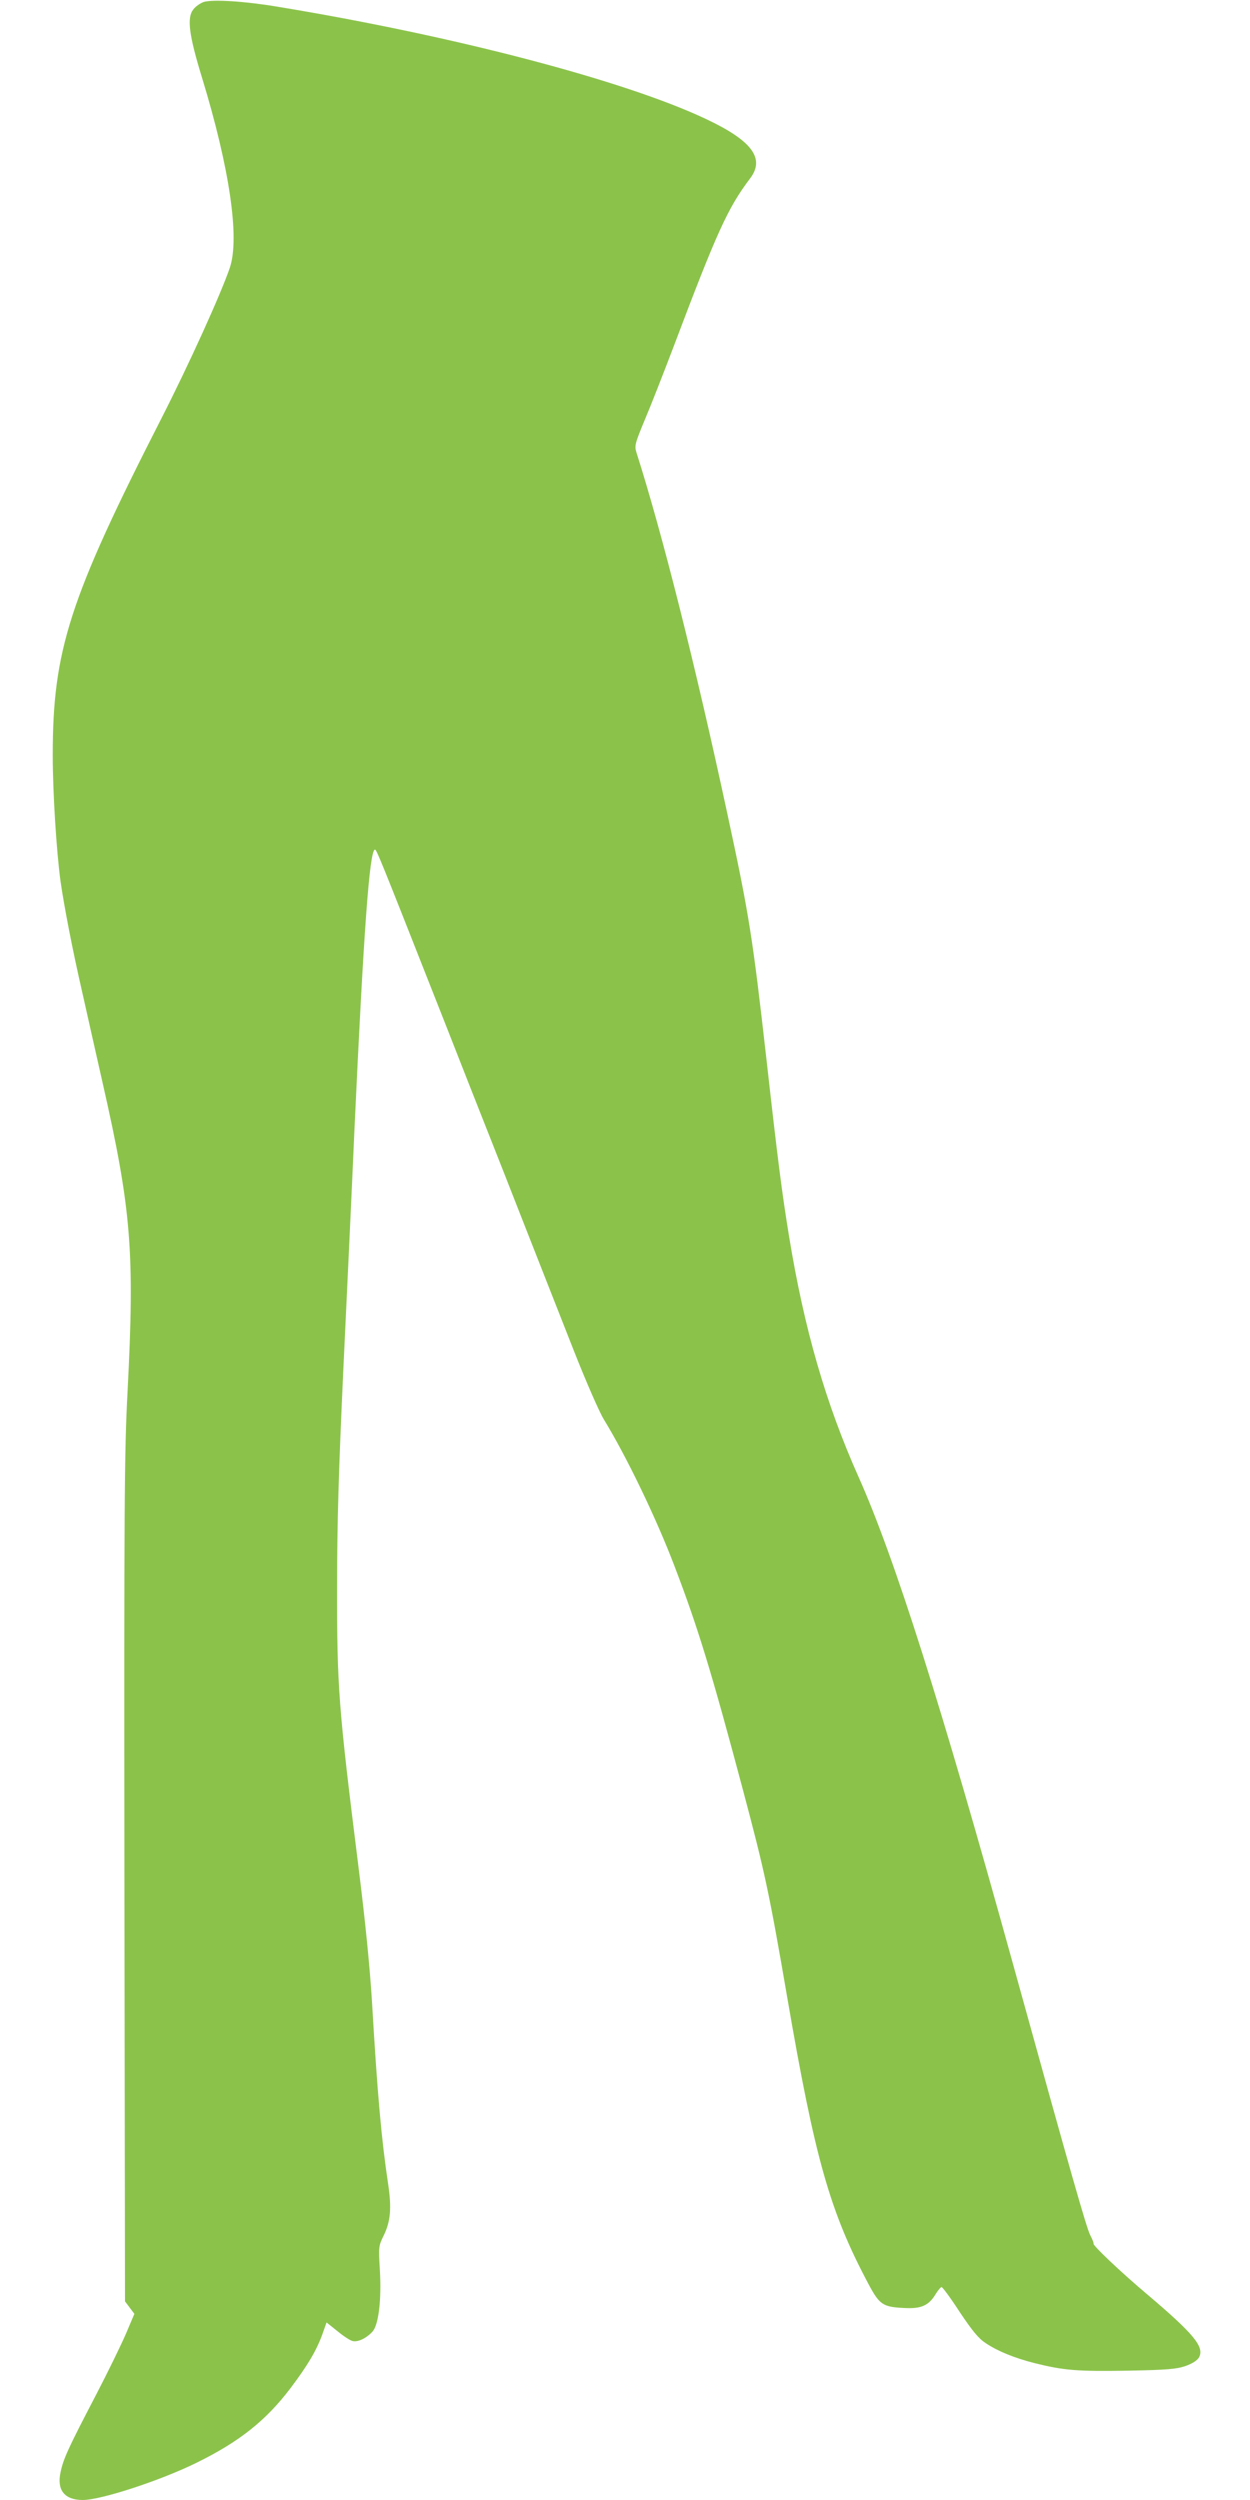
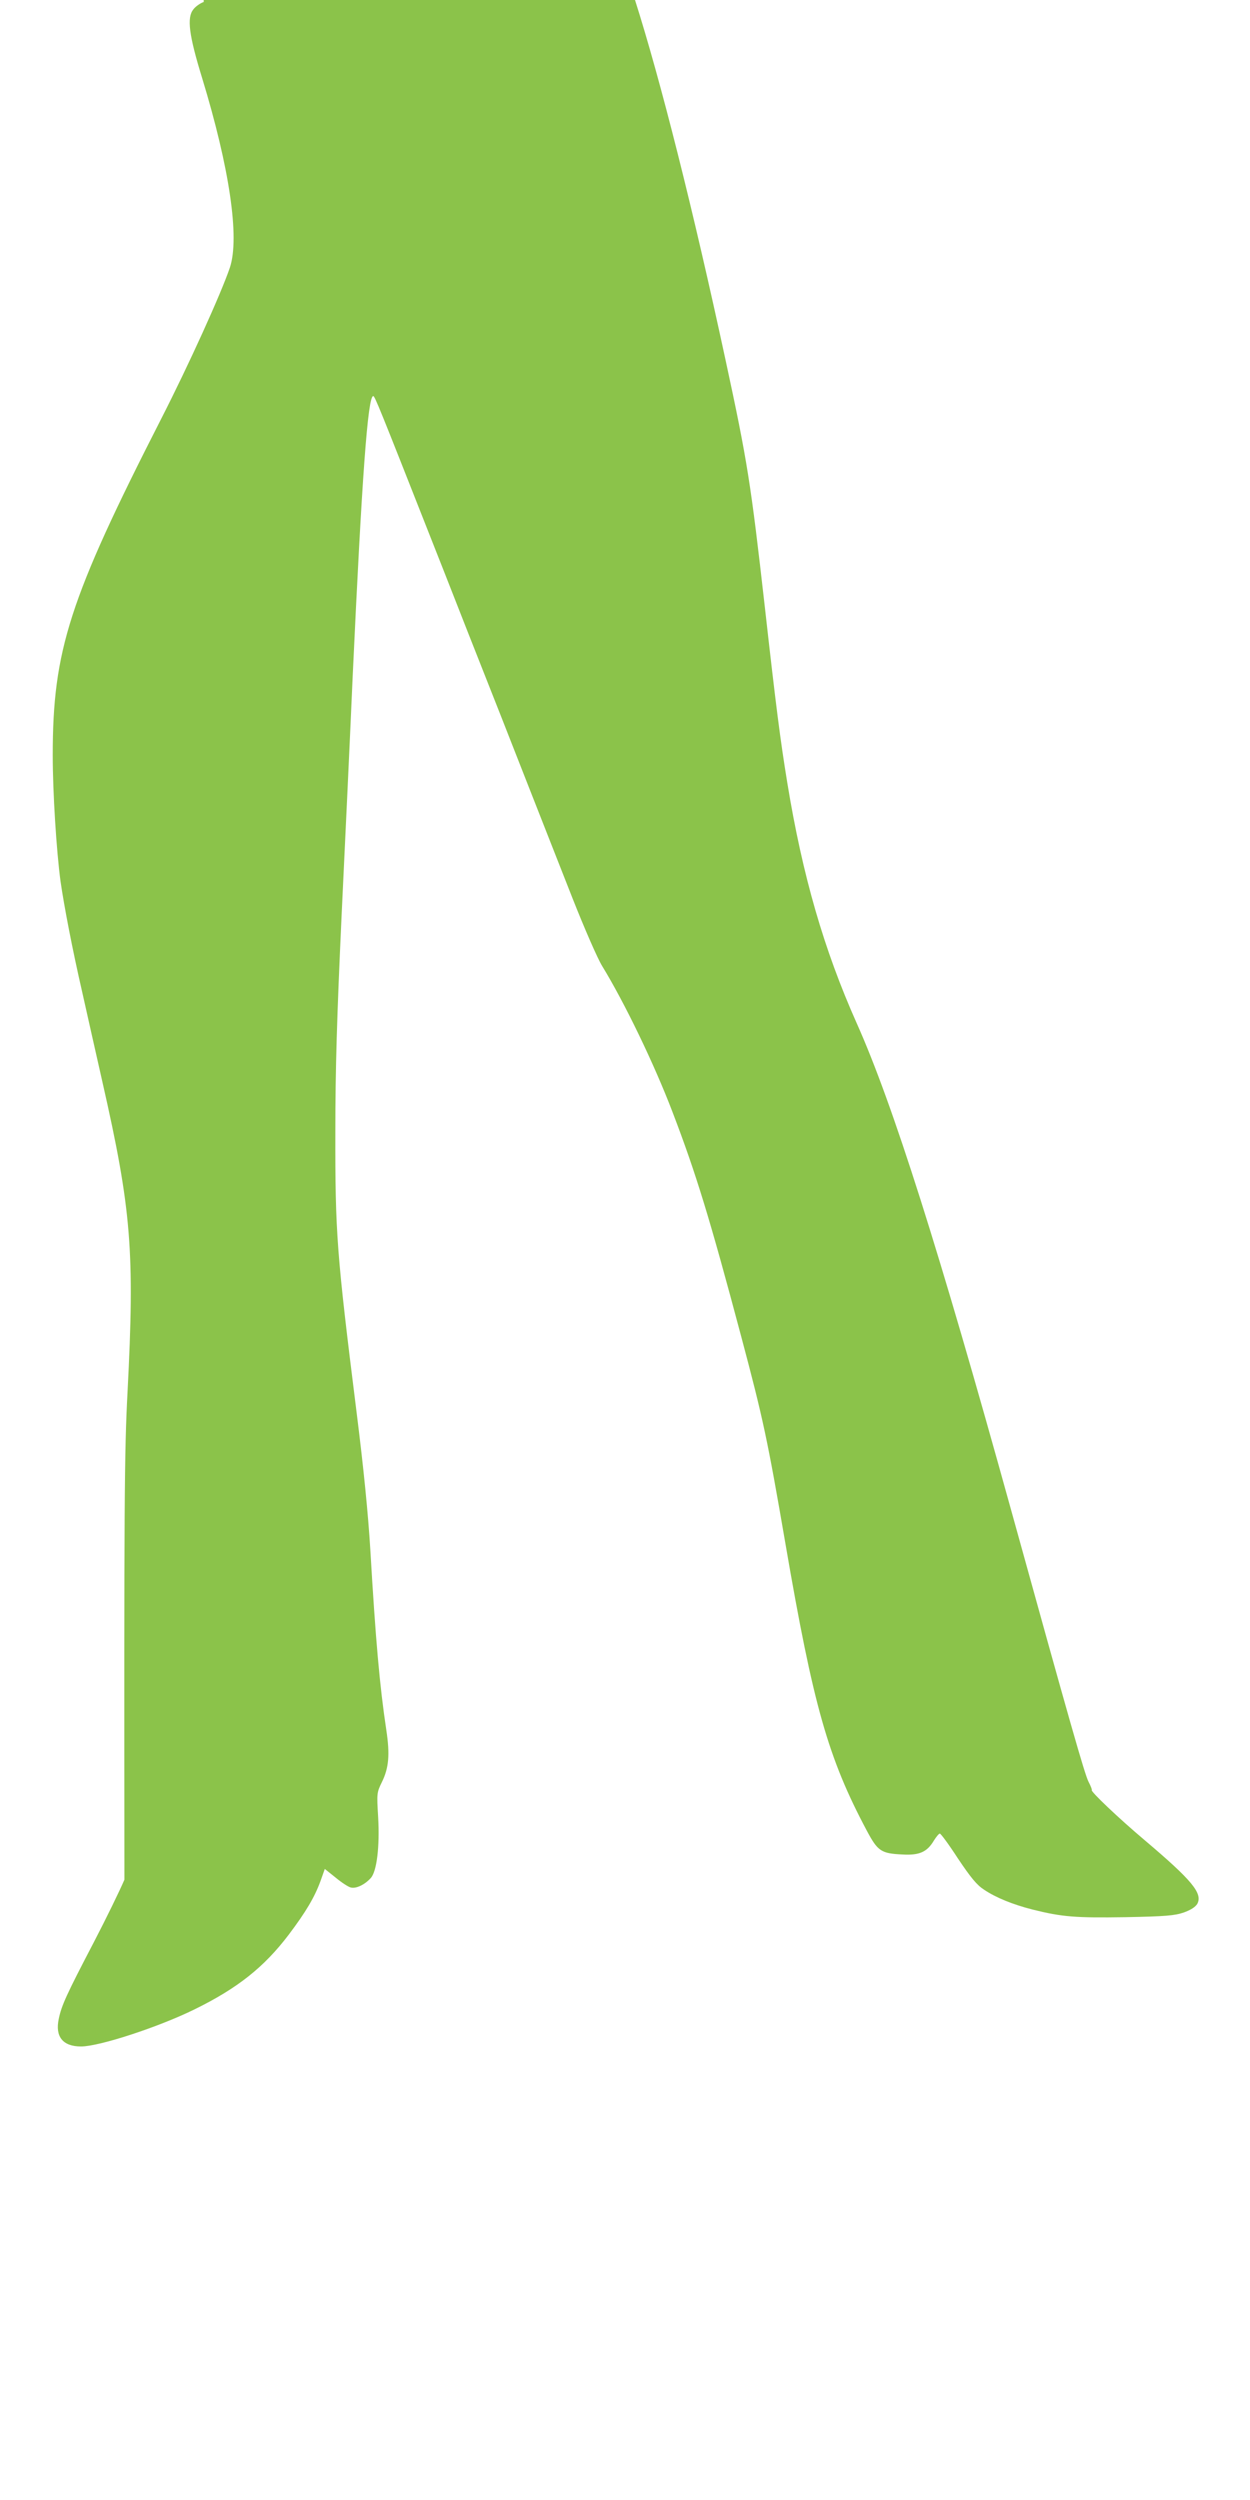
<svg xmlns="http://www.w3.org/2000/svg" version="1.0" width="640pt" height="1280pt" viewBox="0 0 640 1280" preserveAspectRatio="xMidYMid meet">
  <g transform="translate(0,1280) scale(0.1,-0.1)" fill="#8bc34a" stroke="none">
-     <path d="M1043 12790 c-17 -6 -42 -23 -53 -38 -34 -42 -23 -131 45 -352 140 -459 193 -817 142 -970 -45 -133 -211 -499 -352 -775 -470 -921 -555 -1185 -555 -1721 0 -193 19 -491 40 -647 18 -125 60 -345 111 -567 26 -118 73 -324 103 -458 149 -656 166 -870 129 -1589 -16 -304 -18 -555 -16 -2497 l3 -2159 24 -32 24 -32 -42 -99 c-23 -54 -93 -198 -156 -319 -141 -270 -166 -325 -180 -393 -20 -92 21 -142 114 -142 93 0 396 99 581 190 220 108 356 216 482 382 89 118 133 193 163 275 l22 62 55 -44 c30 -25 65 -48 78 -51 27 -7 71 14 102 48 31 33 47 161 38 315 -7 118 -7 123 19 176 36 73 42 141 23 267 -34 225 -55 463 -82 925 -11 180 -34 414 -70 700 -102 815 -110 917 -109 1440 0 319 8 585 32 1105 18 377 44 930 57 1230 47 1013 77 1430 105 1430 8 0 31 -57 300 -740 73 -184 180 -459 240 -610 60 -151 168 -426 240 -610 72 -184 181 -460 241 -613 60 -152 128 -308 151 -345 115 -188 267 -503 360 -747 121 -316 191 -545 352 -1150 112 -421 134 -523 227 -1064 142 -826 218 -1094 416 -1466 56 -105 73 -117 183 -122 87 -5 126 13 161 72 12 19 25 35 30 35 5 0 47 -57 93 -128 65 -97 96 -135 133 -159 61 -41 147 -76 249 -102 152 -38 221 -43 475 -39 206 4 252 8 299 24 36 13 59 28 69 44 29 54 -27 121 -269 326 -134 113 -280 252 -271 257 2 1 -5 20 -17 43 -20 40 -94 299 -397 1394 -365 1318 -605 2077 -790 2490 -167 375 -277 753 -355 1230 -36 220 -58 392 -115 900 -72 636 -89 745 -201 1264 -165 767 -333 1434 -465 1848 -11 35 -9 45 43 170 31 73 95 237 143 363 226 599 281 720 396 872 77 102 9 193 -227 304 -417 197 -1286 425 -2189 574 -171 29 -335 39 -382 25z" />
+     <path d="M1043 12790 c-17 -6 -42 -23 -53 -38 -34 -42 -23 -131 45 -352 140 -459 193 -817 142 -970 -45 -133 -211 -499 -352 -775 -470 -921 -555 -1185 -555 -1721 0 -193 19 -491 40 -647 18 -125 60 -345 111 -567 26 -118 73 -324 103 -458 149 -656 166 -870 129 -1589 -16 -304 -18 -555 -16 -2497 c-23 -54 -93 -198 -156 -319 -141 -270 -166 -325 -180 -393 -20 -92 21 -142 114 -142 93 0 396 99 581 190 220 108 356 216 482 382 89 118 133 193 163 275 l22 62 55 -44 c30 -25 65 -48 78 -51 27 -7 71 14 102 48 31 33 47 161 38 315 -7 118 -7 123 19 176 36 73 42 141 23 267 -34 225 -55 463 -82 925 -11 180 -34 414 -70 700 -102 815 -110 917 -109 1440 0 319 8 585 32 1105 18 377 44 930 57 1230 47 1013 77 1430 105 1430 8 0 31 -57 300 -740 73 -184 180 -459 240 -610 60 -151 168 -426 240 -610 72 -184 181 -460 241 -613 60 -152 128 -308 151 -345 115 -188 267 -503 360 -747 121 -316 191 -545 352 -1150 112 -421 134 -523 227 -1064 142 -826 218 -1094 416 -1466 56 -105 73 -117 183 -122 87 -5 126 13 161 72 12 19 25 35 30 35 5 0 47 -57 93 -128 65 -97 96 -135 133 -159 61 -41 147 -76 249 -102 152 -38 221 -43 475 -39 206 4 252 8 299 24 36 13 59 28 69 44 29 54 -27 121 -269 326 -134 113 -280 252 -271 257 2 1 -5 20 -17 43 -20 40 -94 299 -397 1394 -365 1318 -605 2077 -790 2490 -167 375 -277 753 -355 1230 -36 220 -58 392 -115 900 -72 636 -89 745 -201 1264 -165 767 -333 1434 -465 1848 -11 35 -9 45 43 170 31 73 95 237 143 363 226 599 281 720 396 872 77 102 9 193 -227 304 -417 197 -1286 425 -2189 574 -171 29 -335 39 -382 25z" />
  </g>
</svg>